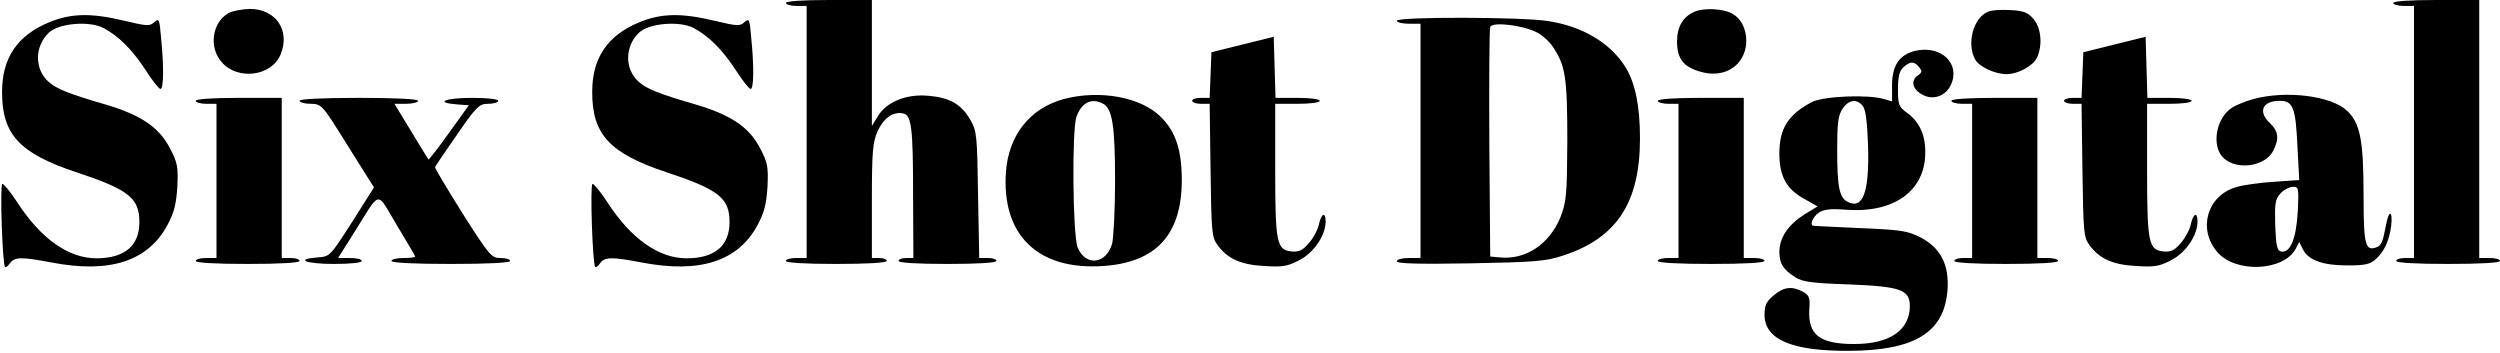
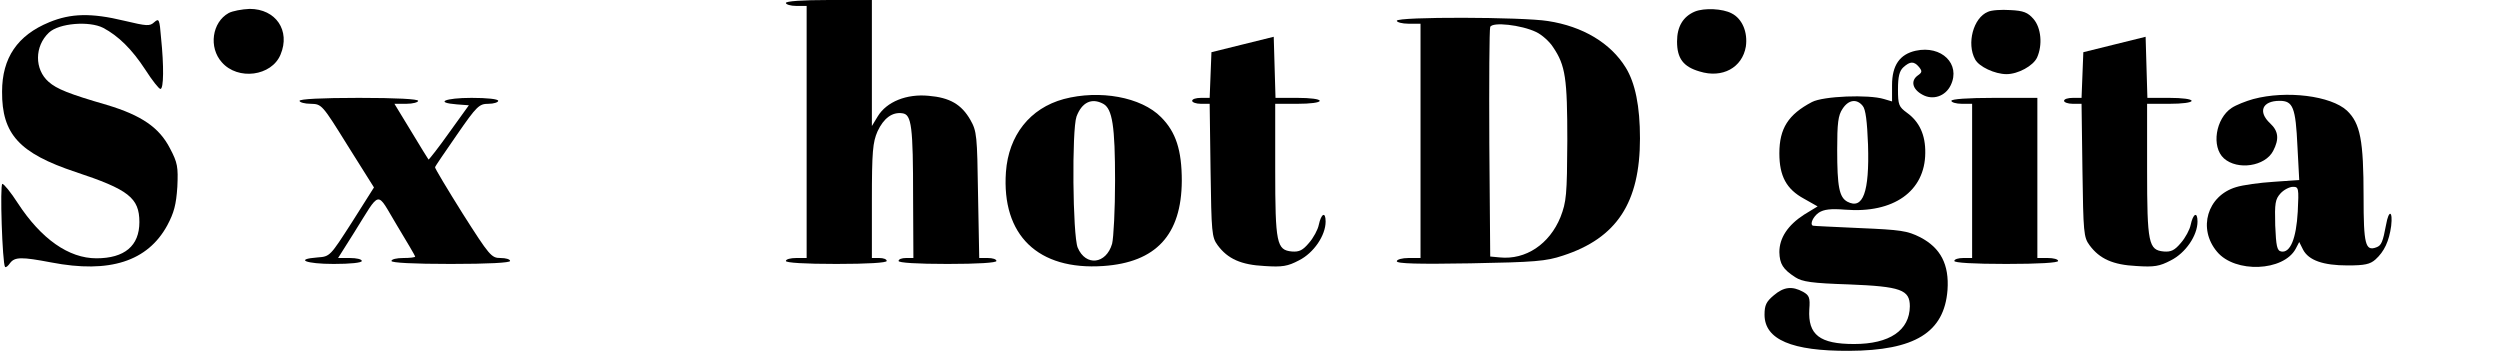
<svg xmlns="http://www.w3.org/2000/svg" version="1.0" width="843pt" height="119pt" viewBox="0 0 843 119" preserveAspectRatio="xMidYMid meet">
  <g transform="translate(0,119) scale(0.1,-0.1)" fill="#000000" stroke="none">
    <path d="M2650 1180 c0 -5 16 -10 35 -10 l35 0 0 -425 0 -425 -35 0 c-19 0 -35 -4 -35 -10 0 -6 63 -10 170 -10 107 0 170 4 170 10 0 6 -11 10 -25 10 l-25 0 0 193 c0 167 3 197 19 234 21 45 50 66 84 61 31 -4 36 -44 36 -285 l1 -203 -25 0 c-14 0 -25 -4 -25 -10 0 -6 62 -10 165 -10 103 0 165 4 165 10 0 6 -13 10 -29 10 l-29 0 -4 213 c-3 201 -4 214 -26 253 -30 52 -69 75 -141 81 -74 7 -141 -20 -171 -69 l-20 -33 0 213 0 212 -145 0 c-90 0 -145 -4 -145 -10z" />
-     <path d="M8070 1180 c0 -5 16 -10 35 -10 l35 0 0 -425 0 -425 -30 0 c-16 0 -30 -4 -30 -10 0 -6 65 -10 175 -10 110 0 175 4 175 10 0 6 -16 10 -35 10 l-35 0 0 435 0 435 -145 0 c-90 0 -145 -4 -145 -10z" />
    <path d="M771 1146 c-56 -31 -68 -116 -23 -166 54 -62 168 -47 198 26 34 81 -16 154 -104 154 -26 -1 -58 -7 -71 -14z" />
    <path d="M5715 1151 c-40 -17 -60 -51 -60 -101 0 -57 21 -85 76 -101 77 -24 144 13 156 84 7 48 -12 94 -48 112 -30 16 -92 19 -124 6z" />
    <path d="M6703 1150 c-49 -20 -72 -107 -43 -160 13 -25 67 -50 106 -50 39 0 90 28 103 56 19 42 14 100 -12 130 -19 22 -34 28 -78 30 -30 2 -64 0 -76 -6z" />
    <path d="M166 1115 c-107 -44 -159 -120 -159 -234 -1 -144 59 -208 248 -271 178 -59 215 -87 215 -169 0 -80 -50 -122 -145 -122 -93 0 -186 65 -265 186 -23 36 -47 65 -52 65 -9 0 0 -269 9 -280 3 -3 10 3 17 13 16 21 39 21 139 2 197 -38 325 4 391 125 23 43 30 70 34 130 3 67 1 81 -25 130 -36 70 -96 111 -212 146 -128 37 -170 54 -197 78 -48 42 -48 120 1 166 34 32 136 40 183 16 51 -27 97 -72 142 -141 23 -36 46 -65 51 -65 11 0 12 77 2 173 -5 63 -7 66 -23 52 -15 -14 -25 -13 -101 5 -112 27 -180 25 -253 -5z" />
-     <path d="M2156 1115 c-107 -44 -159 -120 -159 -234 -1 -144 59 -208 248 -271 178 -59 215 -87 215 -169 0 -80 -50 -122 -145 -122 -93 0 -186 65 -265 186 -23 36 -47 65 -52 65 -9 0 0 -269 9 -280 3 -3 10 3 17 13 16 21 39 21 139 2 197 -38 325 4 391 125 23 43 30 70 34 130 3 67 1 81 -25 130 -36 70 -96 111 -212 146 -128 37 -170 54 -197 78 -48 42 -48 120 1 166 34 32 136 40 183 16 51 -27 97 -72 142 -141 23 -36 46 -65 51 -65 11 0 12 77 2 173 -5 63 -7 66 -23 52 -15 -14 -25 -13 -101 5 -112 27 -180 25 -253 -5z" />
    <path d="M4710 1120 c0 -5 18 -10 40 -10 l40 0 0 -395 0 -395 -40 0 c-22 0 -40 -5 -40 -11 0 -8 71 -10 248 -7 218 4 255 7 312 26 182 59 260 179 260 395 0 109 -16 187 -48 239 -51 83 -145 139 -262 157 -85 14 -510 15 -510 1z m470 -38 c19 -9 45 -32 57 -51 42 -62 48 -105 48 -316 -1 -183 -3 -205 -23 -257 -37 -91 -117 -145 -205 -136 l-32 3 -3 380 c-1 209 0 386 3 394 7 18 105 7 155 -17z" />
    <path d="M4190 1040 l-105 -26 -3 -77 -3 -77 -29 0 c-17 0 -30 -4 -30 -10 0 -5 13 -10 29 -10 l30 0 3 -224 c3 -210 4 -226 24 -253 34 -46 79 -66 158 -70 60 -4 78 -1 116 19 50 25 90 84 90 131 0 35 -15 27 -23 -11 -3 -16 -18 -44 -33 -61 -21 -25 -33 -31 -58 -29 -51 5 -56 27 -56 276 l0 222 75 0 c43 0 75 4 75 10 0 6 -32 10 -75 10 l-74 0 -3 103 -3 103 -105 -26z" />
    <path d="M7130 1040 l-105 -26 -3 -77 -3 -77 -29 0 c-17 0 -30 -4 -30 -10 0 -5 13 -10 29 -10 l30 0 3 -224 c3 -210 4 -226 24 -253 34 -46 79 -66 158 -70 60 -4 78 -1 116 19 50 25 90 84 90 131 0 35 -15 27 -23 -11 -3 -16 -18 -44 -33 -61 -21 -25 -33 -31 -58 -29 -51 5 -56 27 -56 276 l0 222 75 0 c43 0 75 4 75 10 0 6 -32 10 -75 10 l-74 0 -3 103 -3 103 -105 -26z" />
    <path d="M6460 1019 c-54 -12 -80 -49 -80 -116 l0 -55 -27 8 c-52 16 -205 10 -243 -10 -80 -42 -110 -89 -110 -173 0 -77 24 -121 83 -153 l46 -26 -46 -28 c-54 -35 -83 -78 -83 -126 1 -40 12 -58 54 -85 23 -15 55 -20 180 -24 176 -7 206 -18 206 -74 -1 -81 -68 -127 -188 -127 -116 0 -156 31 -151 117 3 39 0 47 -21 59 -37 20 -65 17 -99 -12 -25 -21 -31 -33 -31 -65 0 -84 92 -123 285 -122 222 1 321 62 332 205 6 86 -23 142 -92 178 -44 22 -65 25 -205 31 -85 4 -156 7 -157 8 -11 5 1 31 20 44 17 11 40 14 89 10 163 -13 269 62 270 191 1 61 -20 106 -62 136 -27 20 -30 26 -30 79 0 43 5 62 18 74 23 21 36 21 53 1 11 -14 11 -18 -5 -29 -24 -18 -17 -46 16 -64 35 -20 78 -6 96 32 34 71 -31 135 -118 116z m-179 -186 c10 -11 15 -53 18 -131 5 -161 -17 -220 -70 -192 -27 15 -34 50 -34 175 0 89 3 116 18 138 20 31 48 35 68 10z" />
    <path d="M3587 856 c-114 -31 -186 -122 -195 -246 -15 -213 108 -332 328 -317 178 12 264 105 265 287 0 104 -20 165 -70 215 -67 68 -207 93 -328 61z m133 -16 c31 -17 40 -75 40 -260 0 -96 -5 -192 -10 -212 -20 -69 -89 -77 -116 -13 -17 42 -20 397 -4 442 18 48 51 64 90 43z" />
    <path d="M7598 856 c-25 -7 -58 -20 -73 -30 -54 -36 -69 -131 -26 -170 46 -41 139 -27 166 25 21 40 18 67 -10 93 -42 39 -27 76 32 76 45 0 54 -22 60 -154 l6 -113 -86 -6 c-48 -3 -105 -11 -127 -18 -97 -29 -130 -140 -64 -218 61 -73 224 -66 265 10 l12 23 13 -26 c19 -36 68 -53 150 -53 58 0 76 4 94 20 30 27 46 62 53 113 6 52 -8 56 -17 5 -11 -59 -16 -71 -33 -77 -37 -14 -43 10 -43 170 0 191 -11 248 -56 291 -54 50 -204 69 -316 39z m150 -380 c-5 -90 -25 -140 -56 -134 -14 3 -17 18 -20 88 -2 75 0 88 18 108 11 12 30 22 42 22 19 0 20 -4 16 -84z" />
-     <path d="M660 850 c0 -5 16 -10 35 -10 l35 0 0 -260 0 -260 -35 0 c-19 0 -35 -4 -35 -10 0 -6 65 -10 175 -10 110 0 175 4 175 10 0 6 -13 10 -30 10 l-30 0 0 270 0 270 -145 0 c-90 0 -145 -4 -145 -10z" />
    <path d="M1010 850 c0 -5 17 -10 38 -10 37 -1 38 -2 125 -142 l88 -140 -74 -117 c-74 -115 -74 -116 -116 -119 -79 -6 -40 -22 54 -22 57 0 95 4 95 10 0 6 -18 10 -40 10 l-40 0 53 84 c93 148 74 145 145 27 34 -56 62 -104 62 -106 0 -3 -18 -5 -40 -5 -22 0 -40 -4 -40 -10 0 -6 73 -10 200 -10 127 0 200 4 200 10 0 6 -15 10 -32 10 -31 0 -37 7 -128 150 -52 83 -94 153 -93 156 0 3 34 52 74 110 67 97 75 104 106 104 18 0 33 5 33 10 0 6 -37 10 -90 10 -90 0 -126 -16 -49 -22 l40 -3 -67 -93 c-36 -51 -68 -91 -69 -90 -2 2 -28 45 -59 96 l-56 92 40 0 c22 0 40 5 40 10 0 6 -73 10 -200 10 -127 0 -200 -4 -200 -10z" />
-     <path d="M5590 850 c0 -5 16 -10 35 -10 l35 0 0 -260 0 -260 -35 0 c-19 0 -35 -4 -35 -10 0 -6 67 -10 180 -10 113 0 180 4 180 10 0 6 -16 10 -35 10 l-35 0 0 270 0 270 -145 0 c-90 0 -145 -4 -145 -10z" />
    <path d="M6580 850 c0 -5 16 -10 35 -10 l35 0 0 -260 0 -260 -30 0 c-16 0 -30 -4 -30 -10 0 -6 65 -10 175 -10 110 0 175 4 175 10 0 6 -16 10 -35 10 l-35 0 0 270 0 270 -145 0 c-90 0 -145 -4 -145 -10z" />
  </g>
</svg>